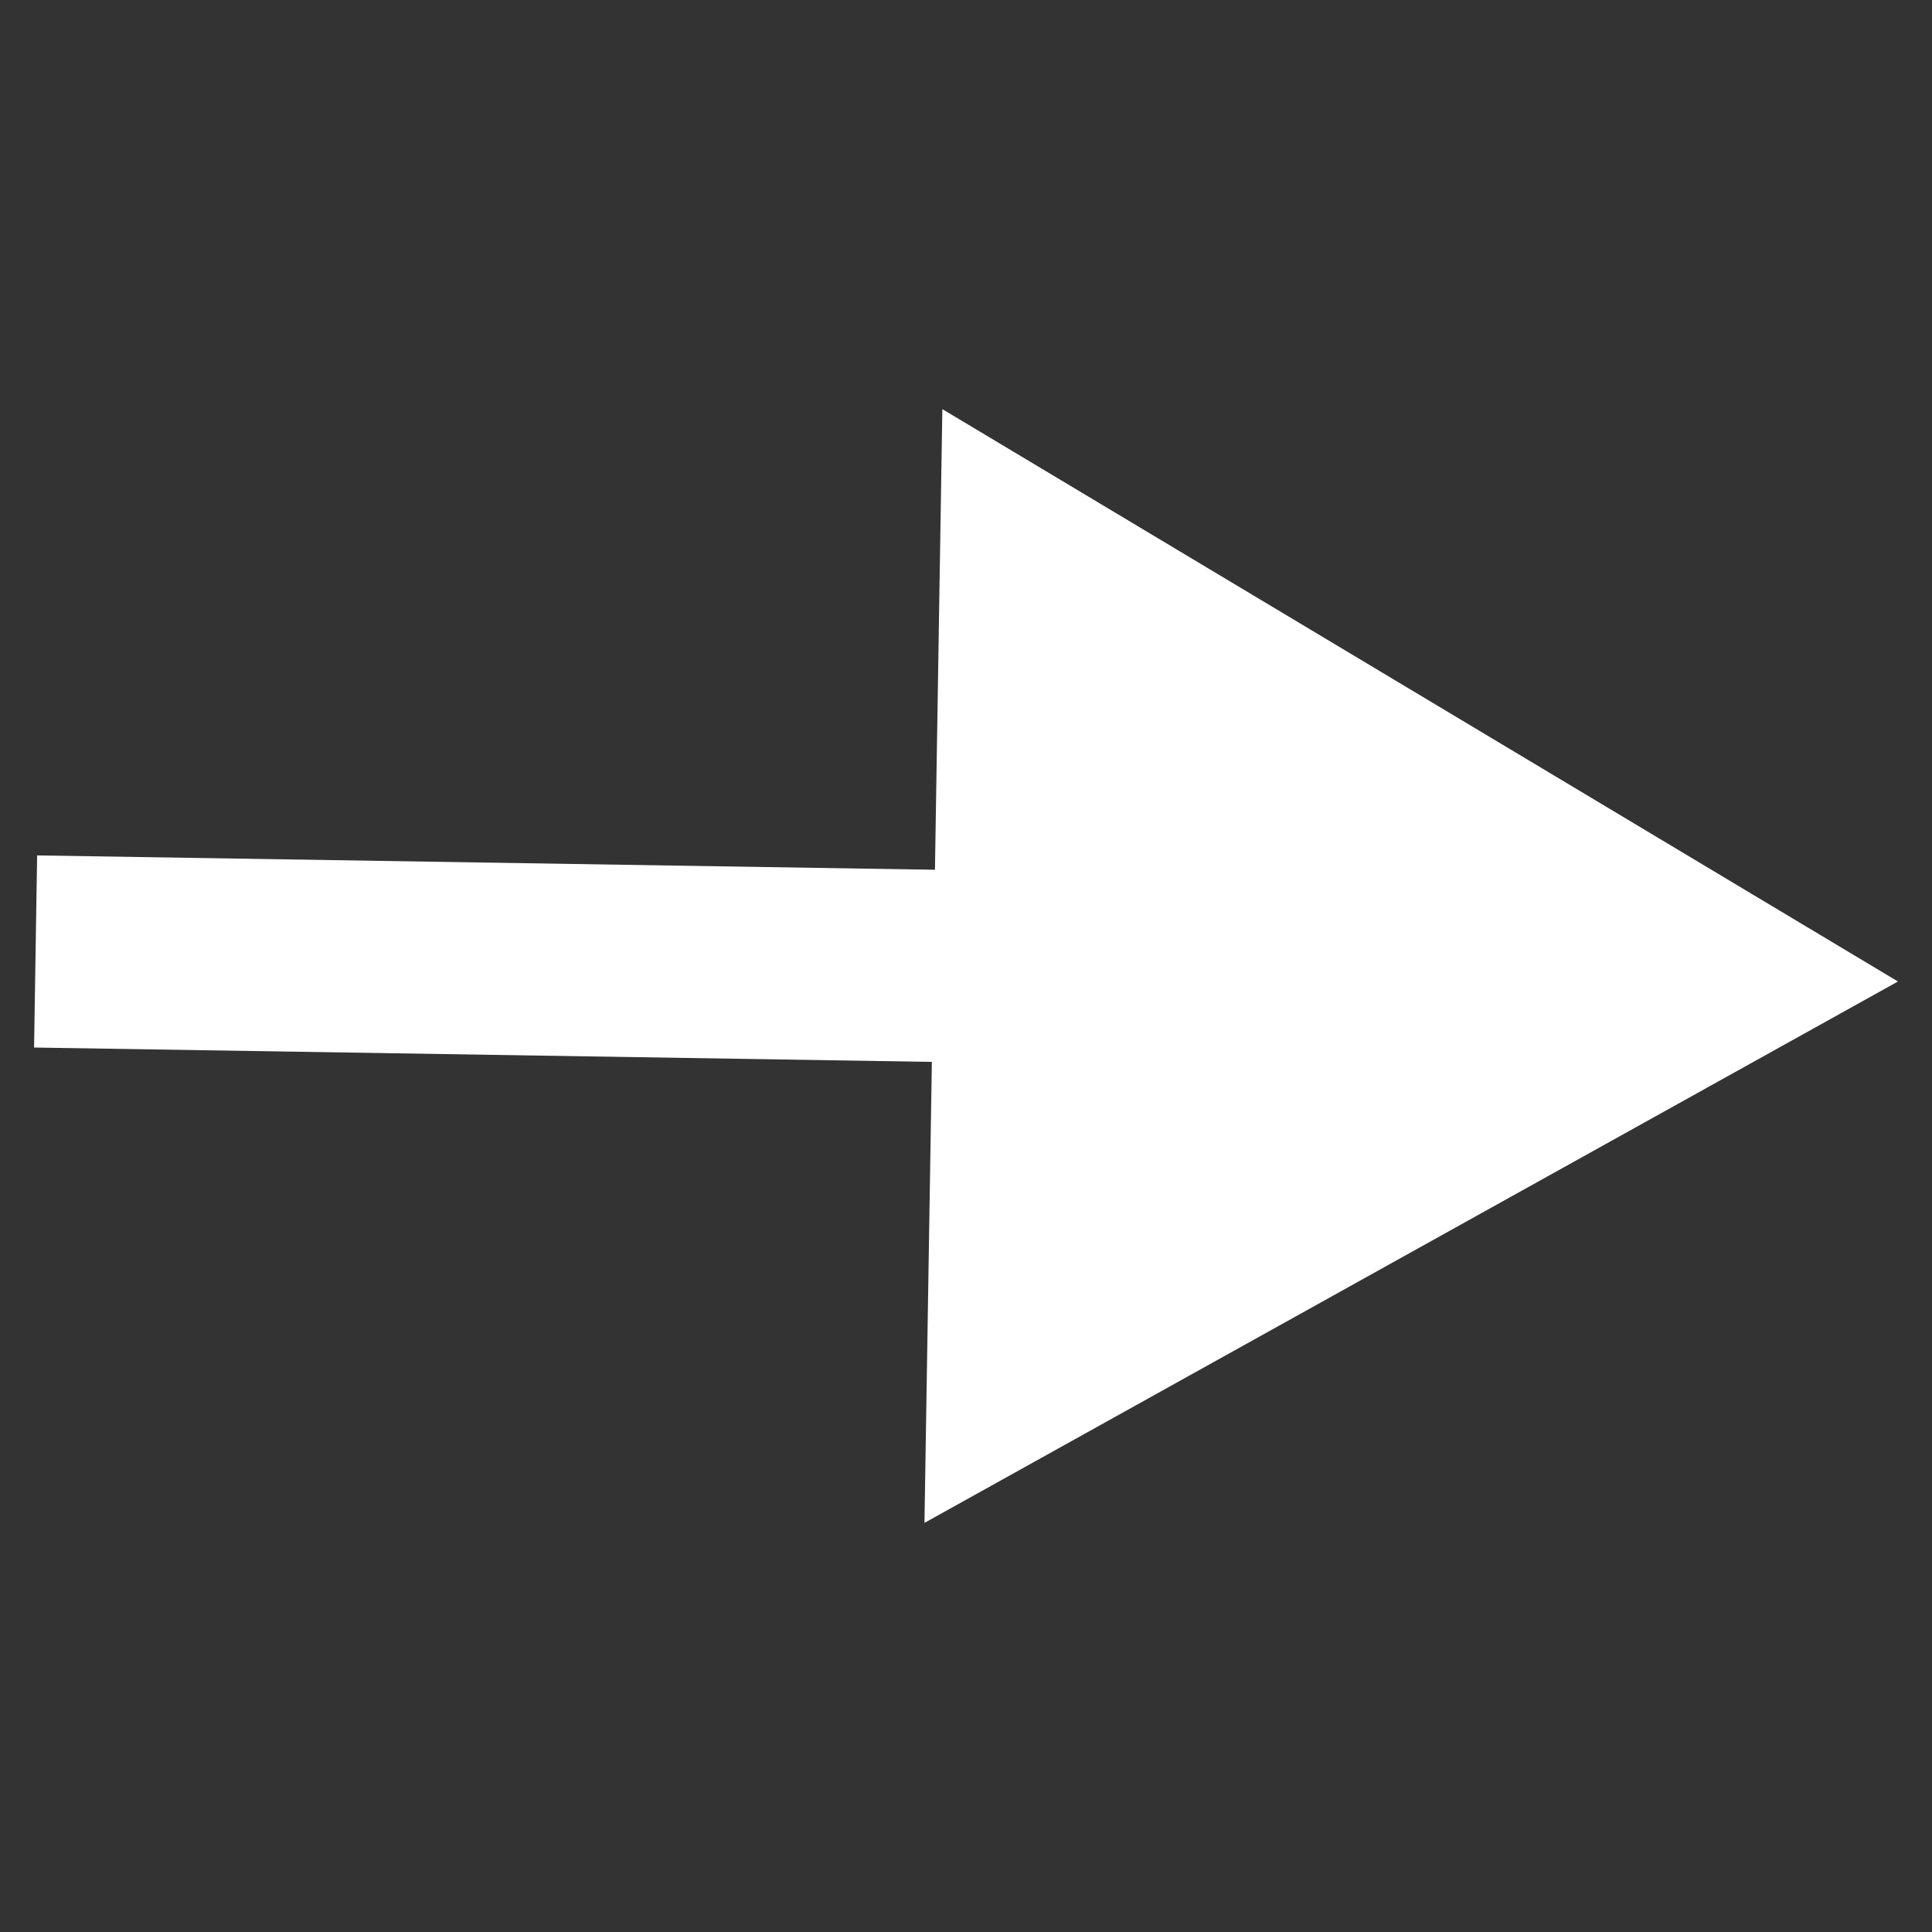
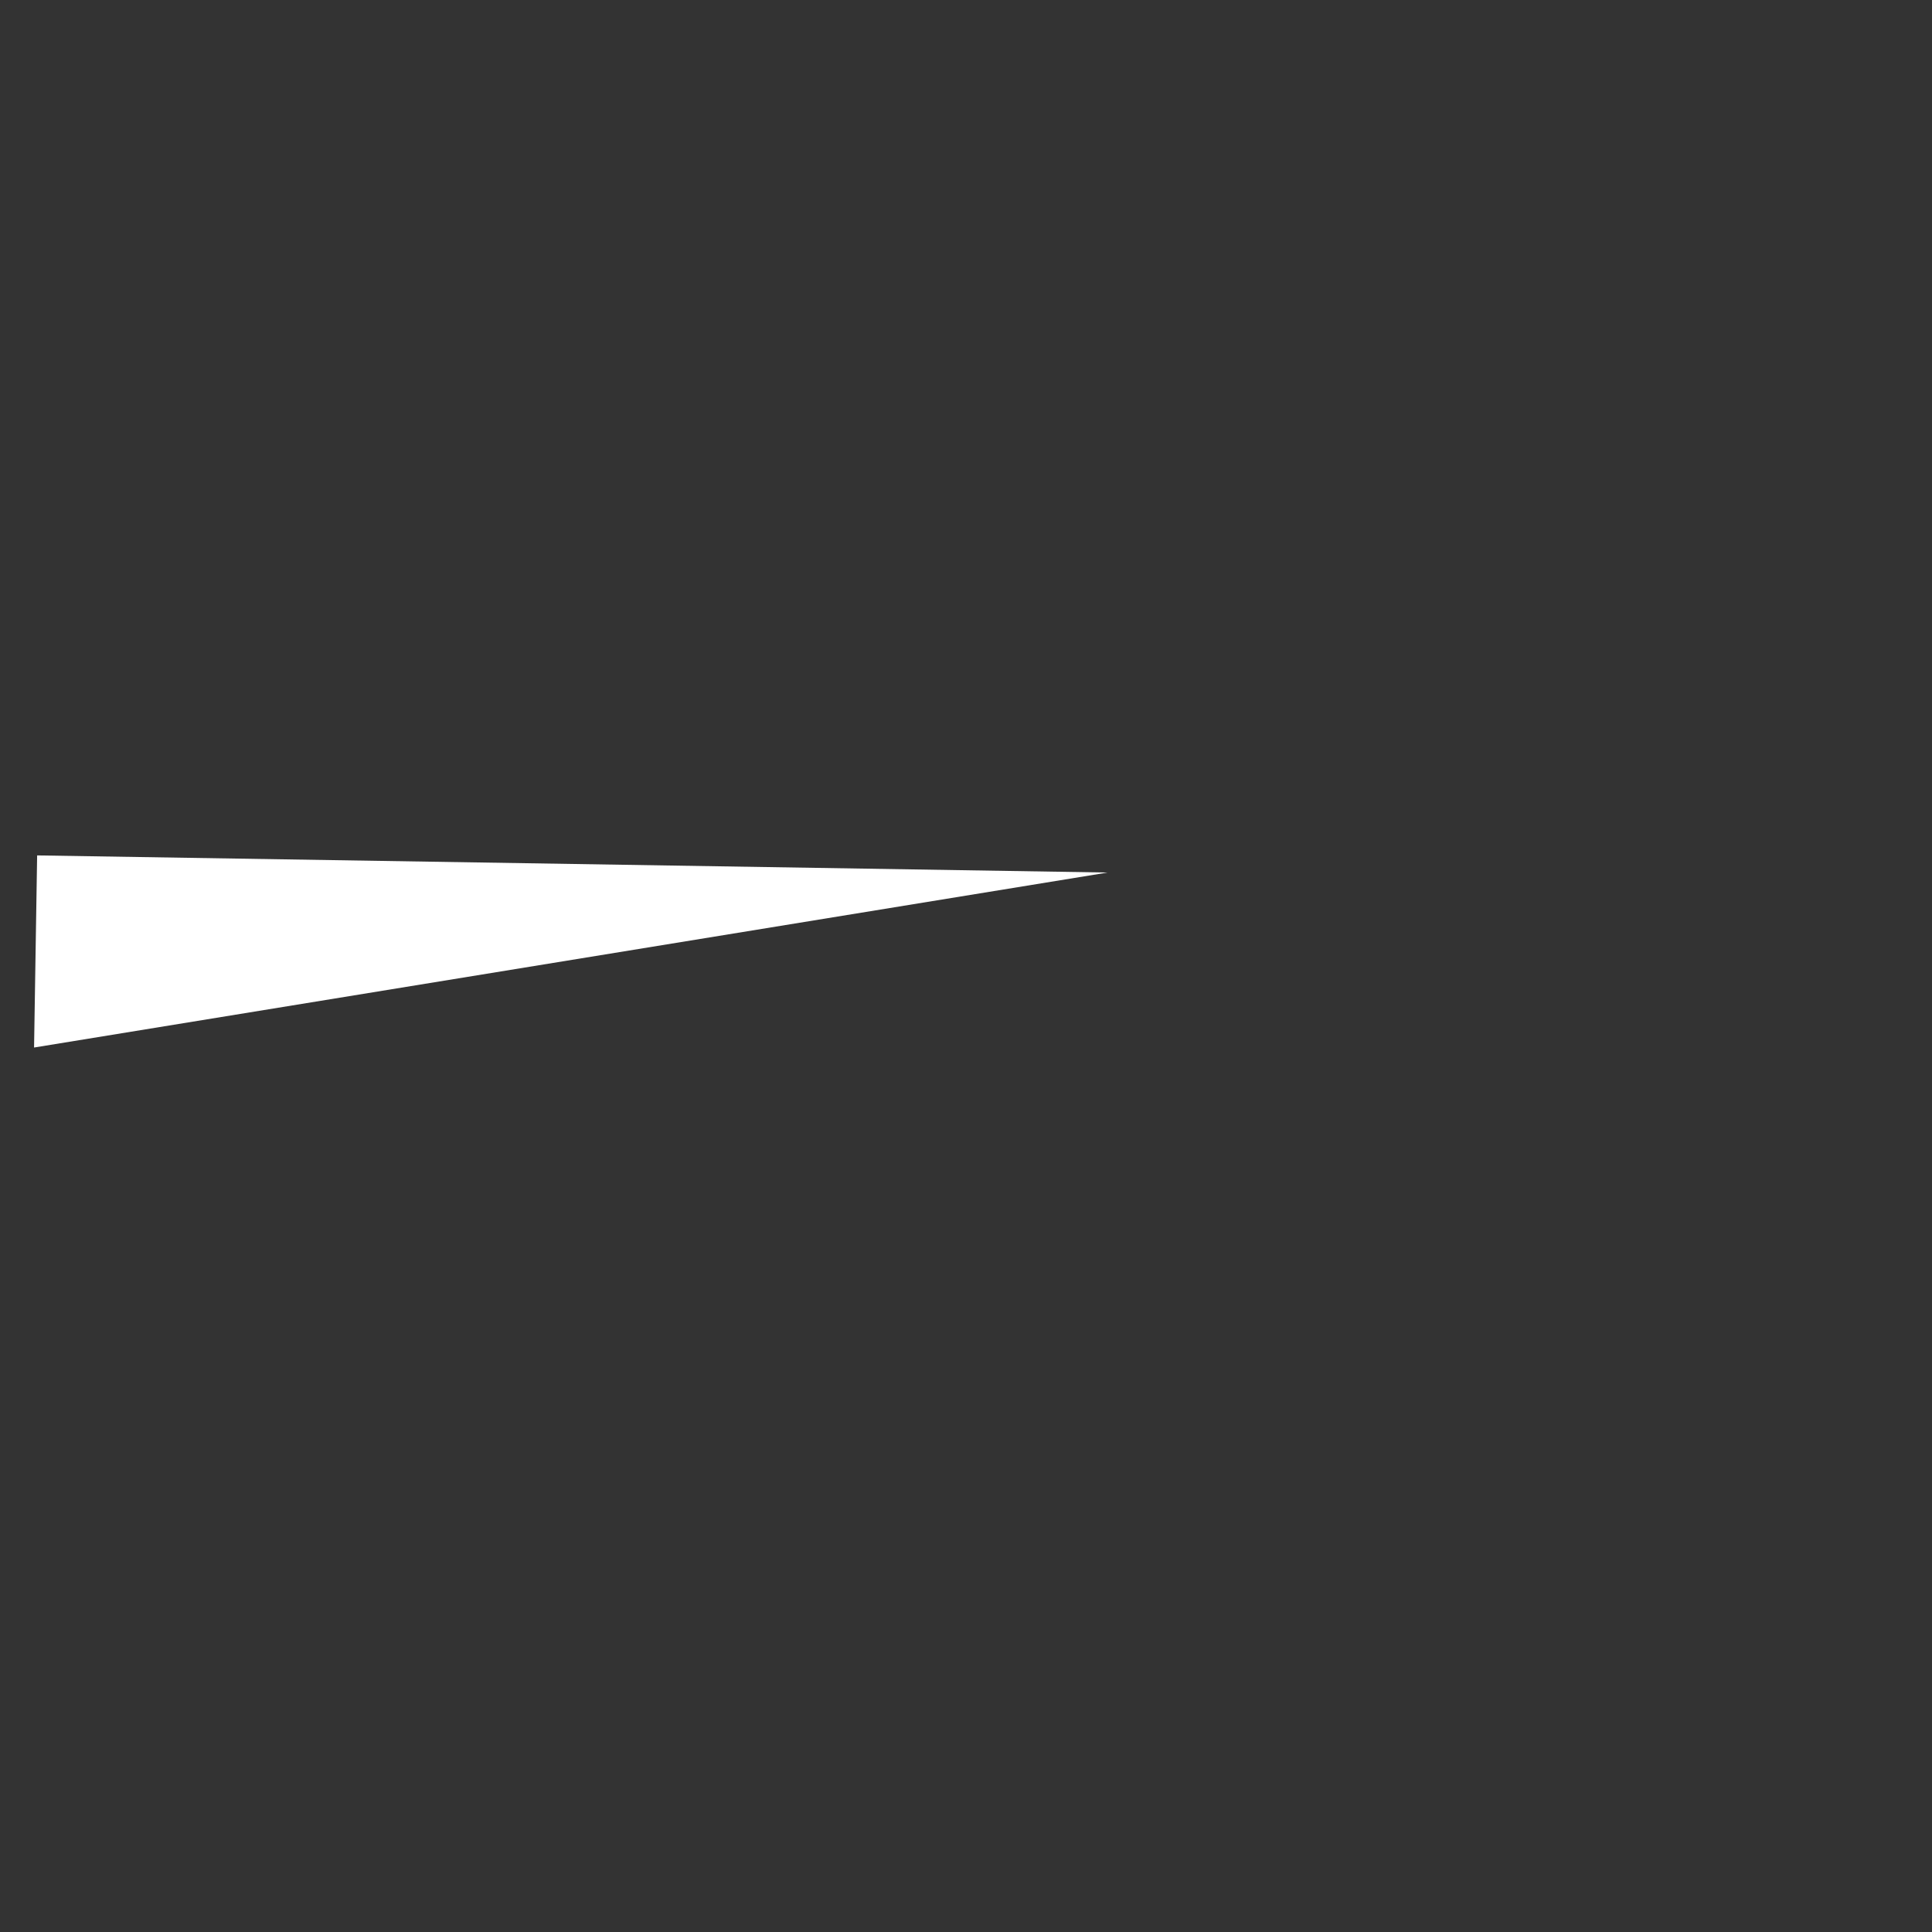
<svg xmlns="http://www.w3.org/2000/svg" enable-background="new 0 0 50 50" height="50" viewBox="0 0 50 50" width="50">
  <rect x="0" y="0" width="50" height="50" fill="#333333" stroke="none" />
  <g fill="#fff">
-     <path d="m12.284 10.998h4.972v27.703h-4.972z" transform="matrix(.016 -1 1 .016 -10.313 39.218)" />
-     <path d="m49.119 25.401-24.731-14.813-.463 28.824z" />
+     <path d="m12.284 10.998h4.972v27.703z" transform="matrix(.016 -1 1 .016 -10.313 39.218)" />
  </g>
</svg>